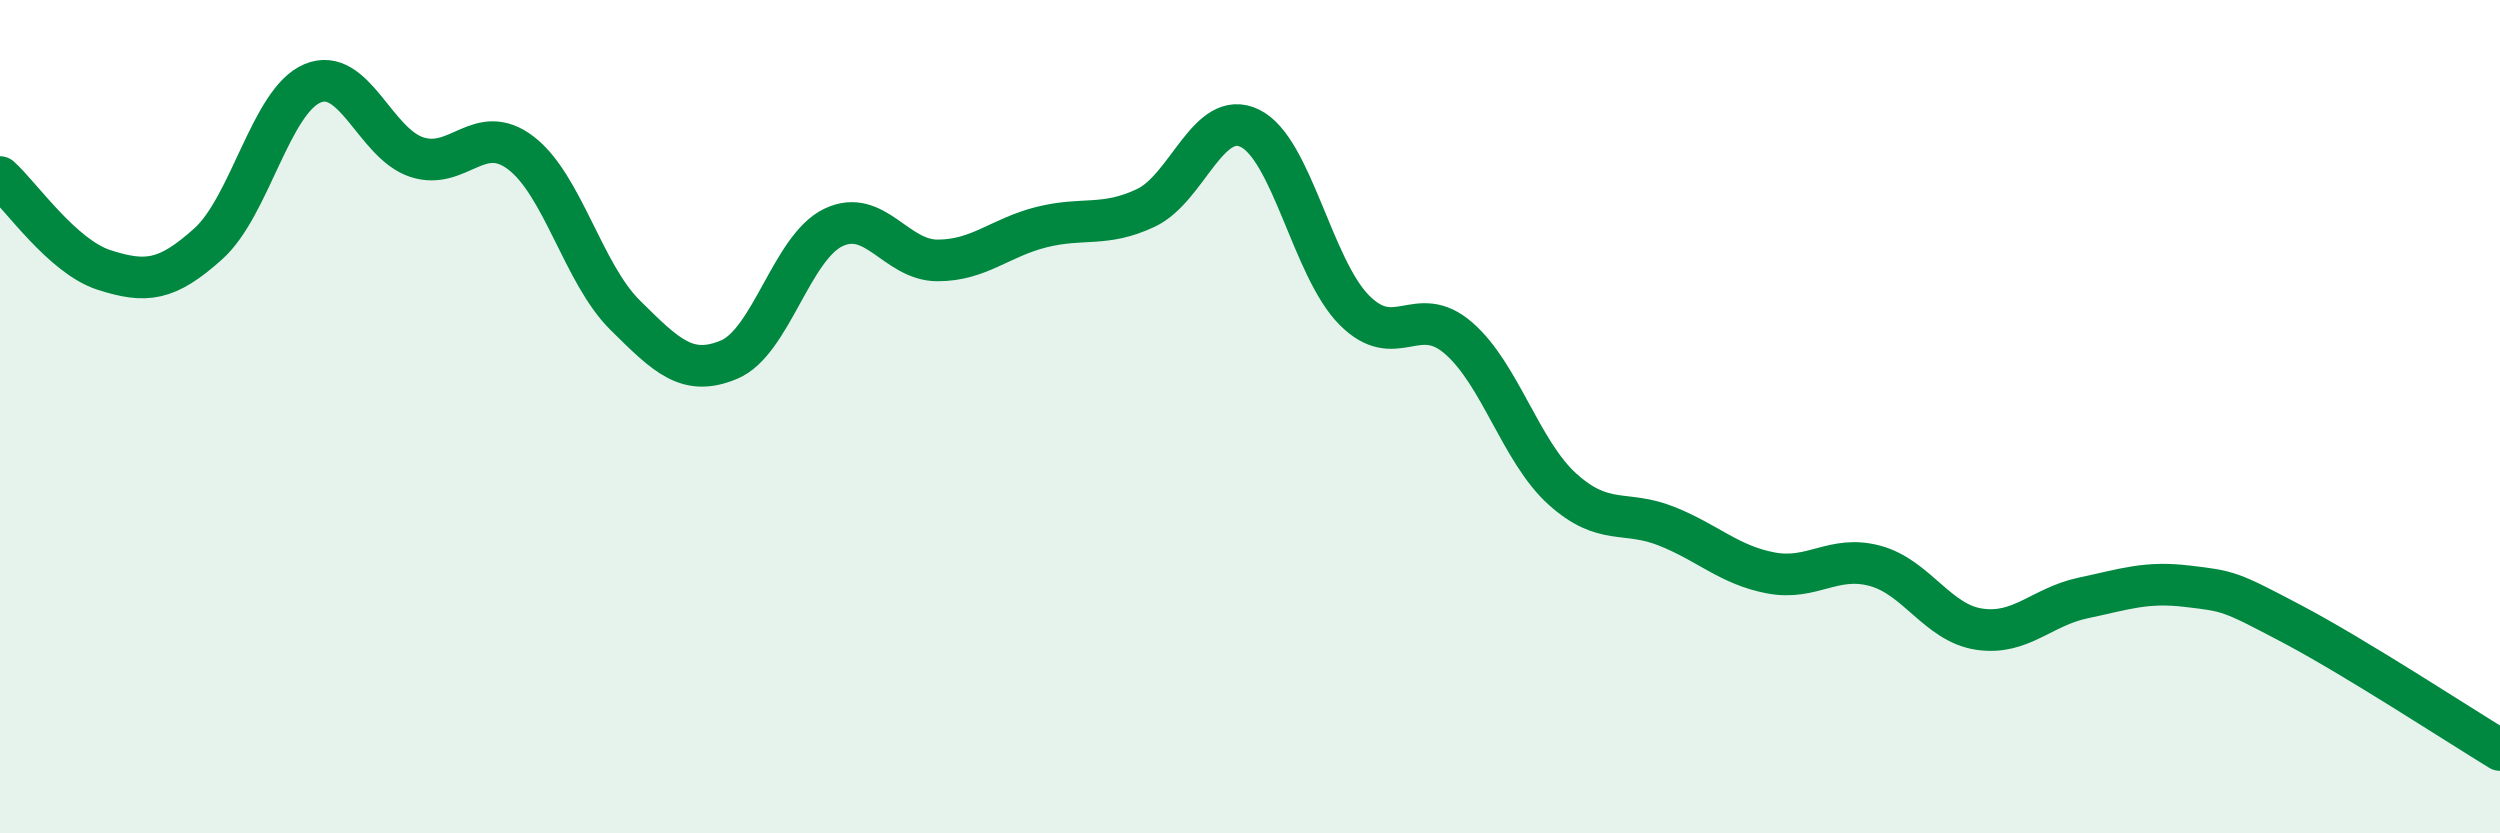
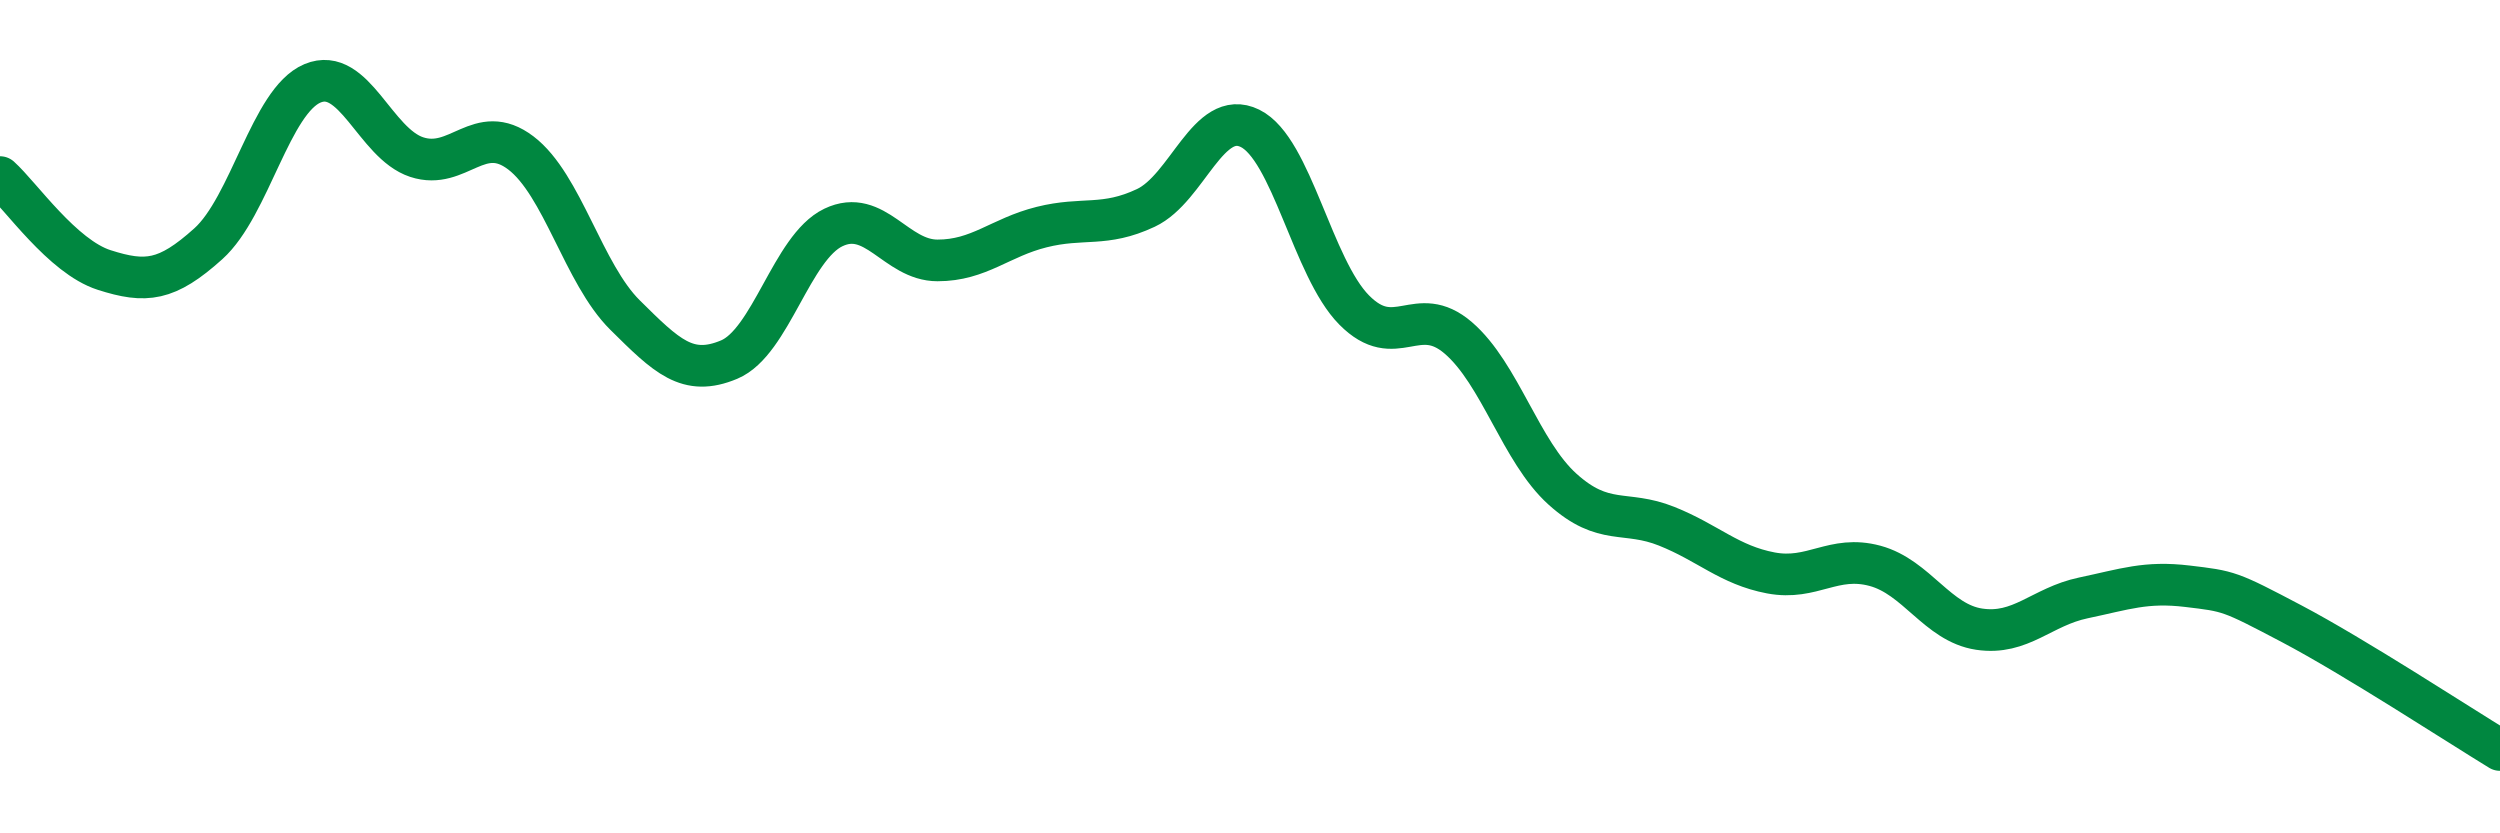
<svg xmlns="http://www.w3.org/2000/svg" width="60" height="20" viewBox="0 0 60 20">
-   <path d="M 0,4.25 C 0.5,4.7 1.5,6.16 2.5,6.48 C 3.5,6.8 4,6.75 5,5.85 C 6,4.95 6.5,2.42 7.5,2 C 8.5,1.58 9,3.44 10,3.77 C 11,4.1 11.5,2.91 12.5,3.67 C 13.5,4.43 14,6.57 15,7.56 C 16,8.55 16.5,9.05 17.5,8.63 C 18.5,8.21 19,5.94 20,5.46 C 21,4.98 21.5,6.25 22.5,6.25 C 23.5,6.25 24,5.7 25,5.45 C 26,5.2 26.5,5.46 27.5,4.99 C 28.5,4.52 29,2.59 30,3.08 C 31,3.57 31.5,6.43 32.5,7.44 C 33.5,8.45 34,7.25 35,8.11 C 36,8.97 36.5,10.84 37.5,11.74 C 38.5,12.64 39,12.23 40,12.63 C 41,13.03 41.5,13.56 42.5,13.75 C 43.5,13.94 44,13.31 45,13.58 C 46,13.85 46.5,14.95 47.5,15.1 C 48.5,15.25 49,14.56 50,14.35 C 51,14.14 51.5,13.95 52.5,14.07 C 53.5,14.19 53.5,14.18 55,14.97 C 56.5,15.76 59,17.39 60,18L60 20L0 20Z" fill="#008740" opacity="0.1" stroke-linecap="round" stroke-linejoin="round" />
  <path d="M 0,4.25 C 0.5,4.7 1.5,6.16 2.5,6.48 C 3.5,6.8 4,6.75 5,5.85 C 6,4.95 6.5,2.42 7.5,2 C 8.5,1.58 9,3.44 10,3.77 C 11,4.1 11.5,2.91 12.5,3.67 C 13.5,4.43 14,6.57 15,7.56 C 16,8.55 16.5,9.05 17.5,8.63 C 18.5,8.21 19,5.94 20,5.46 C 21,4.98 21.5,6.25 22.5,6.25 C 23.5,6.25 24,5.7 25,5.45 C 26,5.2 26.5,5.46 27.5,4.99 C 28.5,4.52 29,2.59 30,3.08 C 31,3.57 31.5,6.43 32.5,7.44 C 33.5,8.45 34,7.25 35,8.11 C 36,8.97 36.5,10.84 37.5,11.74 C 38.5,12.64 39,12.23 40,12.63 C 41,13.03 41.5,13.56 42.5,13.75 C 43.5,13.94 44,13.31 45,13.58 C 46,13.85 46.5,14.95 47.5,15.1 C 48.5,15.25 49,14.56 50,14.35 C 51,14.14 51.5,13.95 52.5,14.07 C 53.5,14.19 53.5,14.18 55,14.97 C 56.5,15.76 59,17.39 60,18" stroke="#008740" stroke-width="1" fill="none" stroke-linecap="round" stroke-linejoin="round" />
</svg>